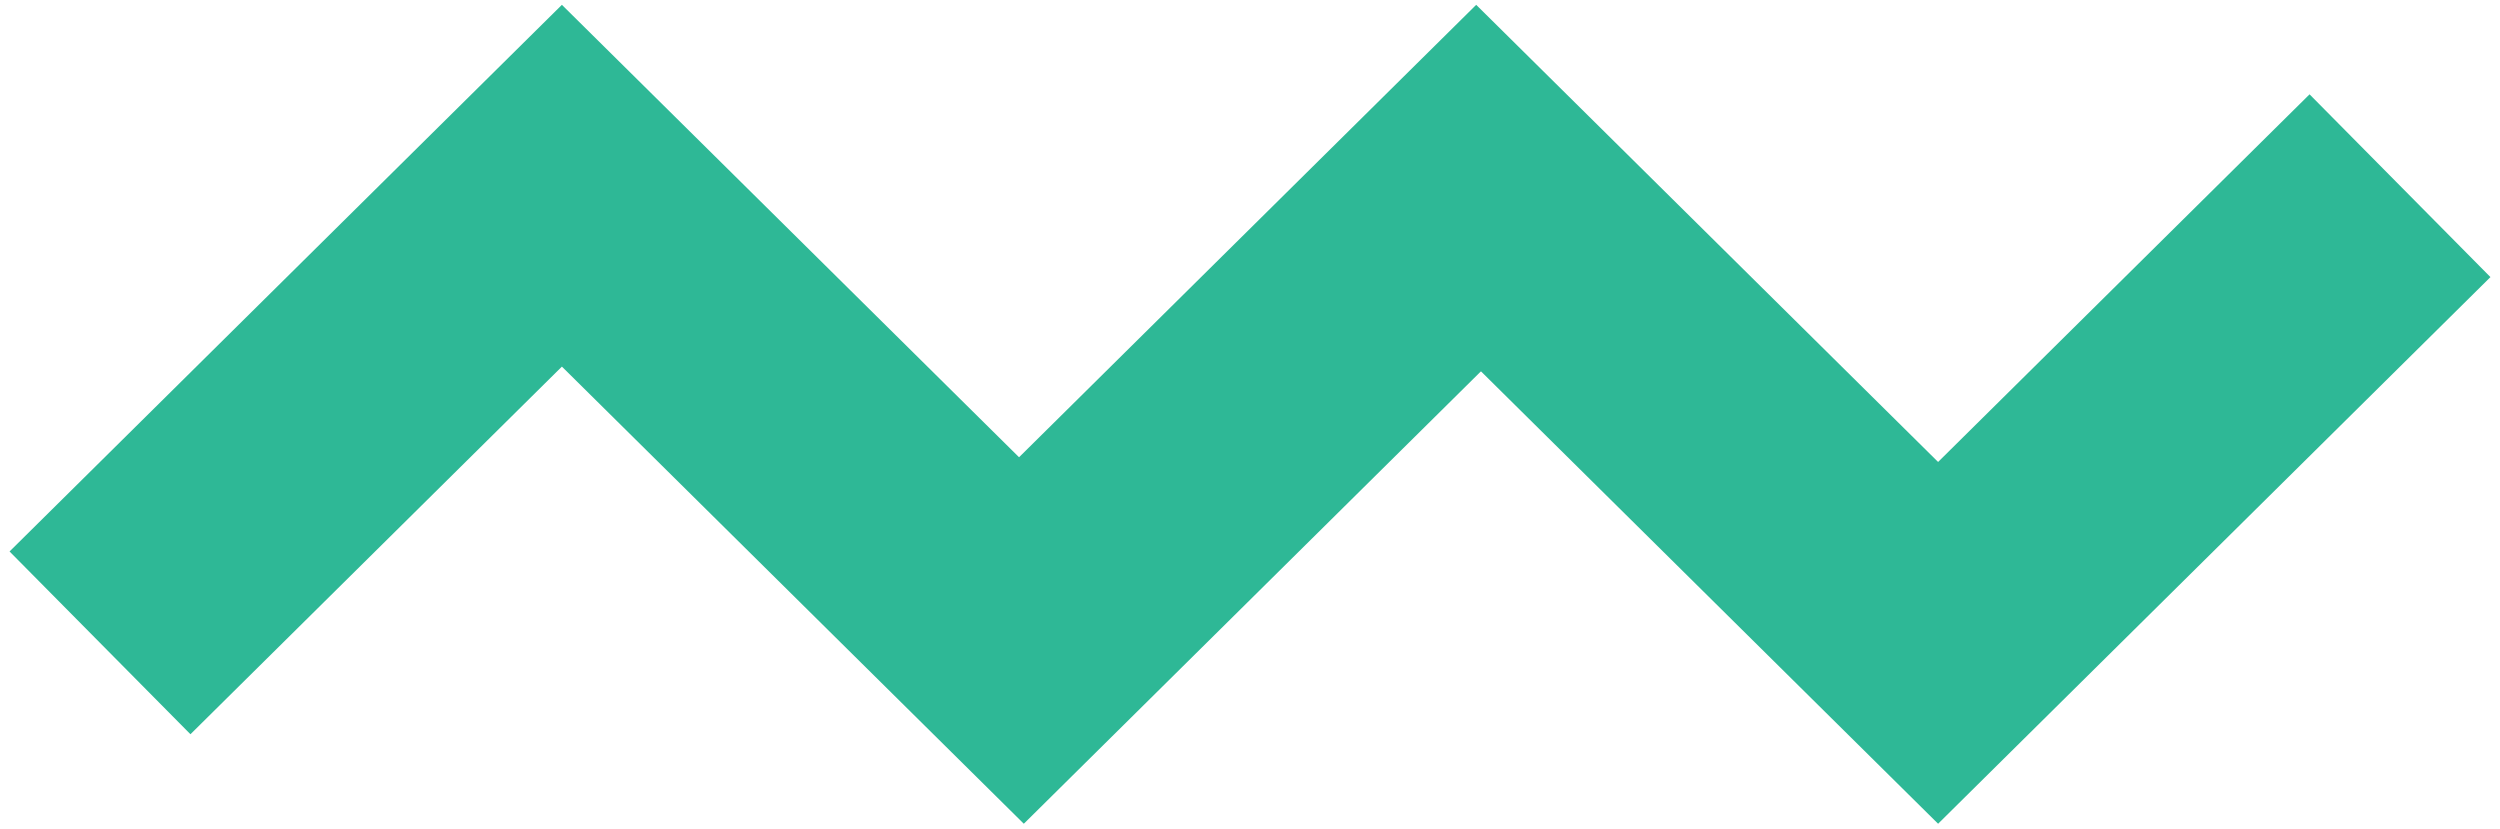
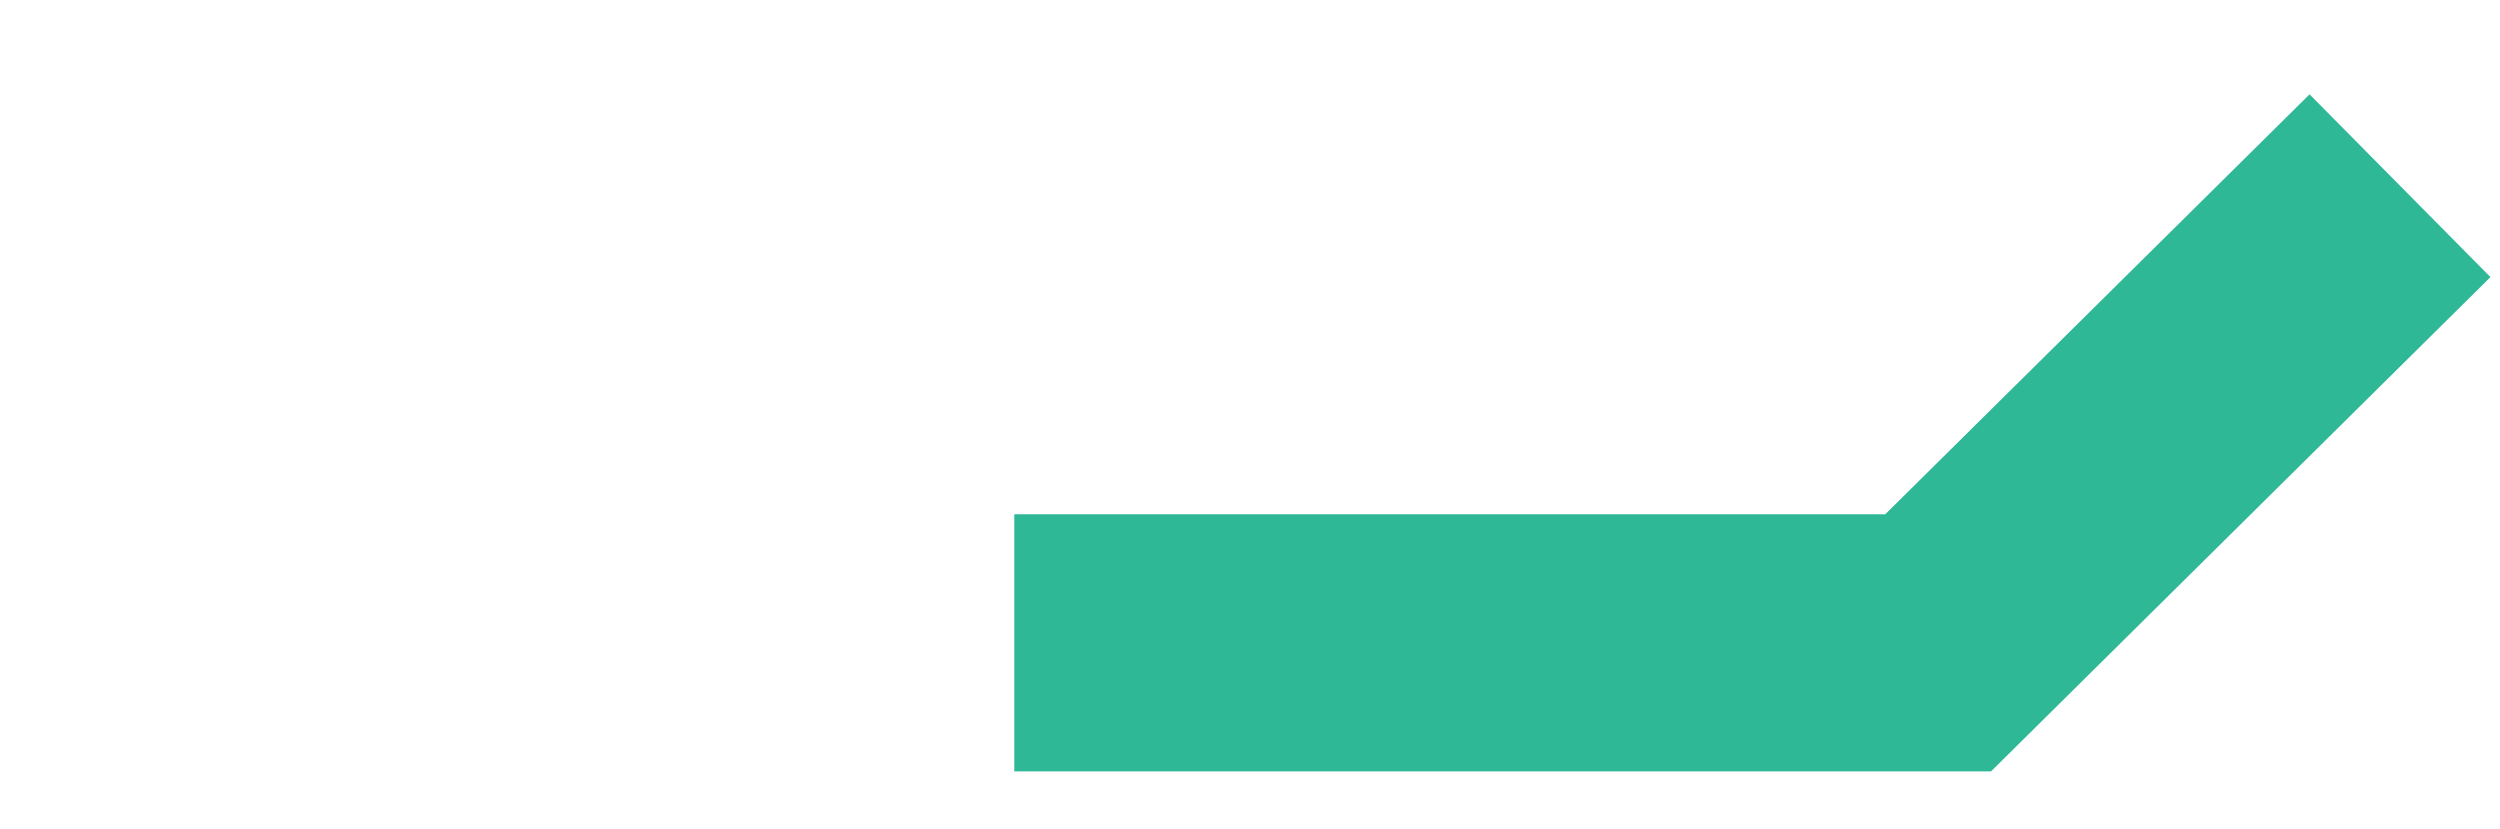
<svg xmlns="http://www.w3.org/2000/svg" width="175" height="58" viewBox="0 0 175 58" fill="none">
-   <path d="M7 45L39.333 13L71.667 45L104 13" stroke="#2EB896" stroke-width="18" />
-   <path d="M71 45L103.333 13L135.667 45L168 13" stroke="#2EB896" stroke-width="18" />
+   <path d="M71 45L135.667 45L168 13" stroke="#2EB896" stroke-width="18" />
</svg>